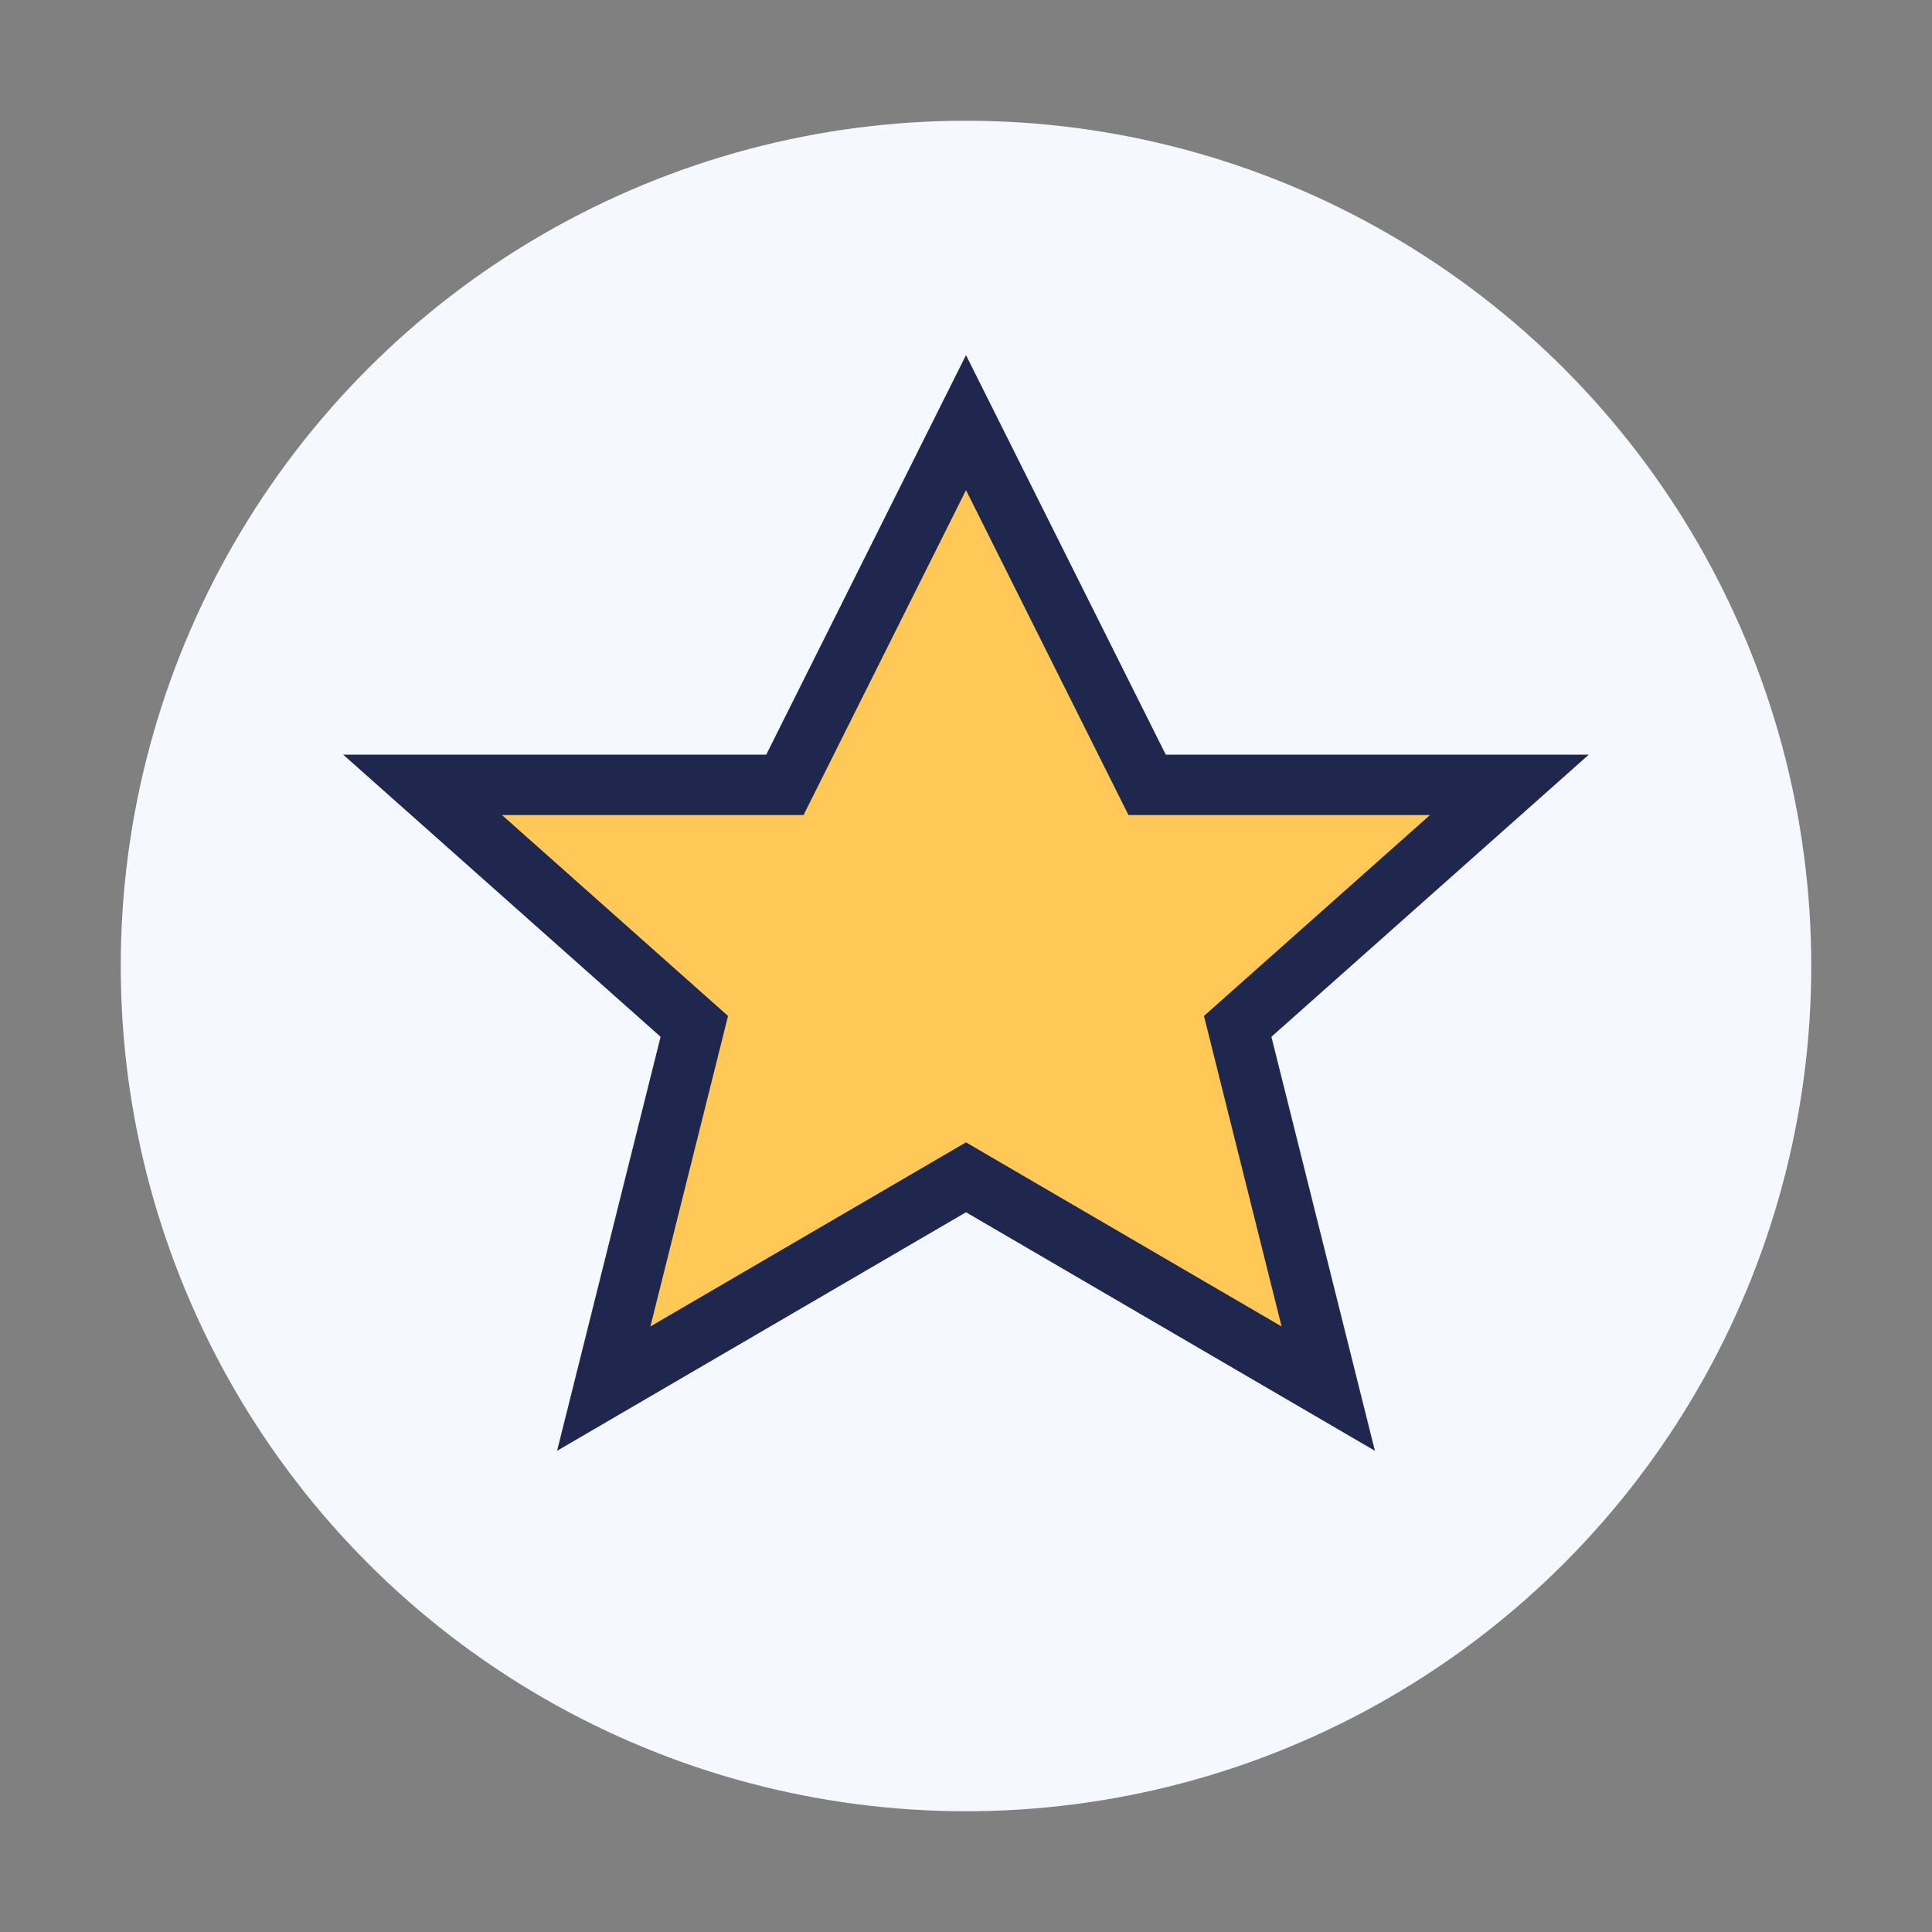
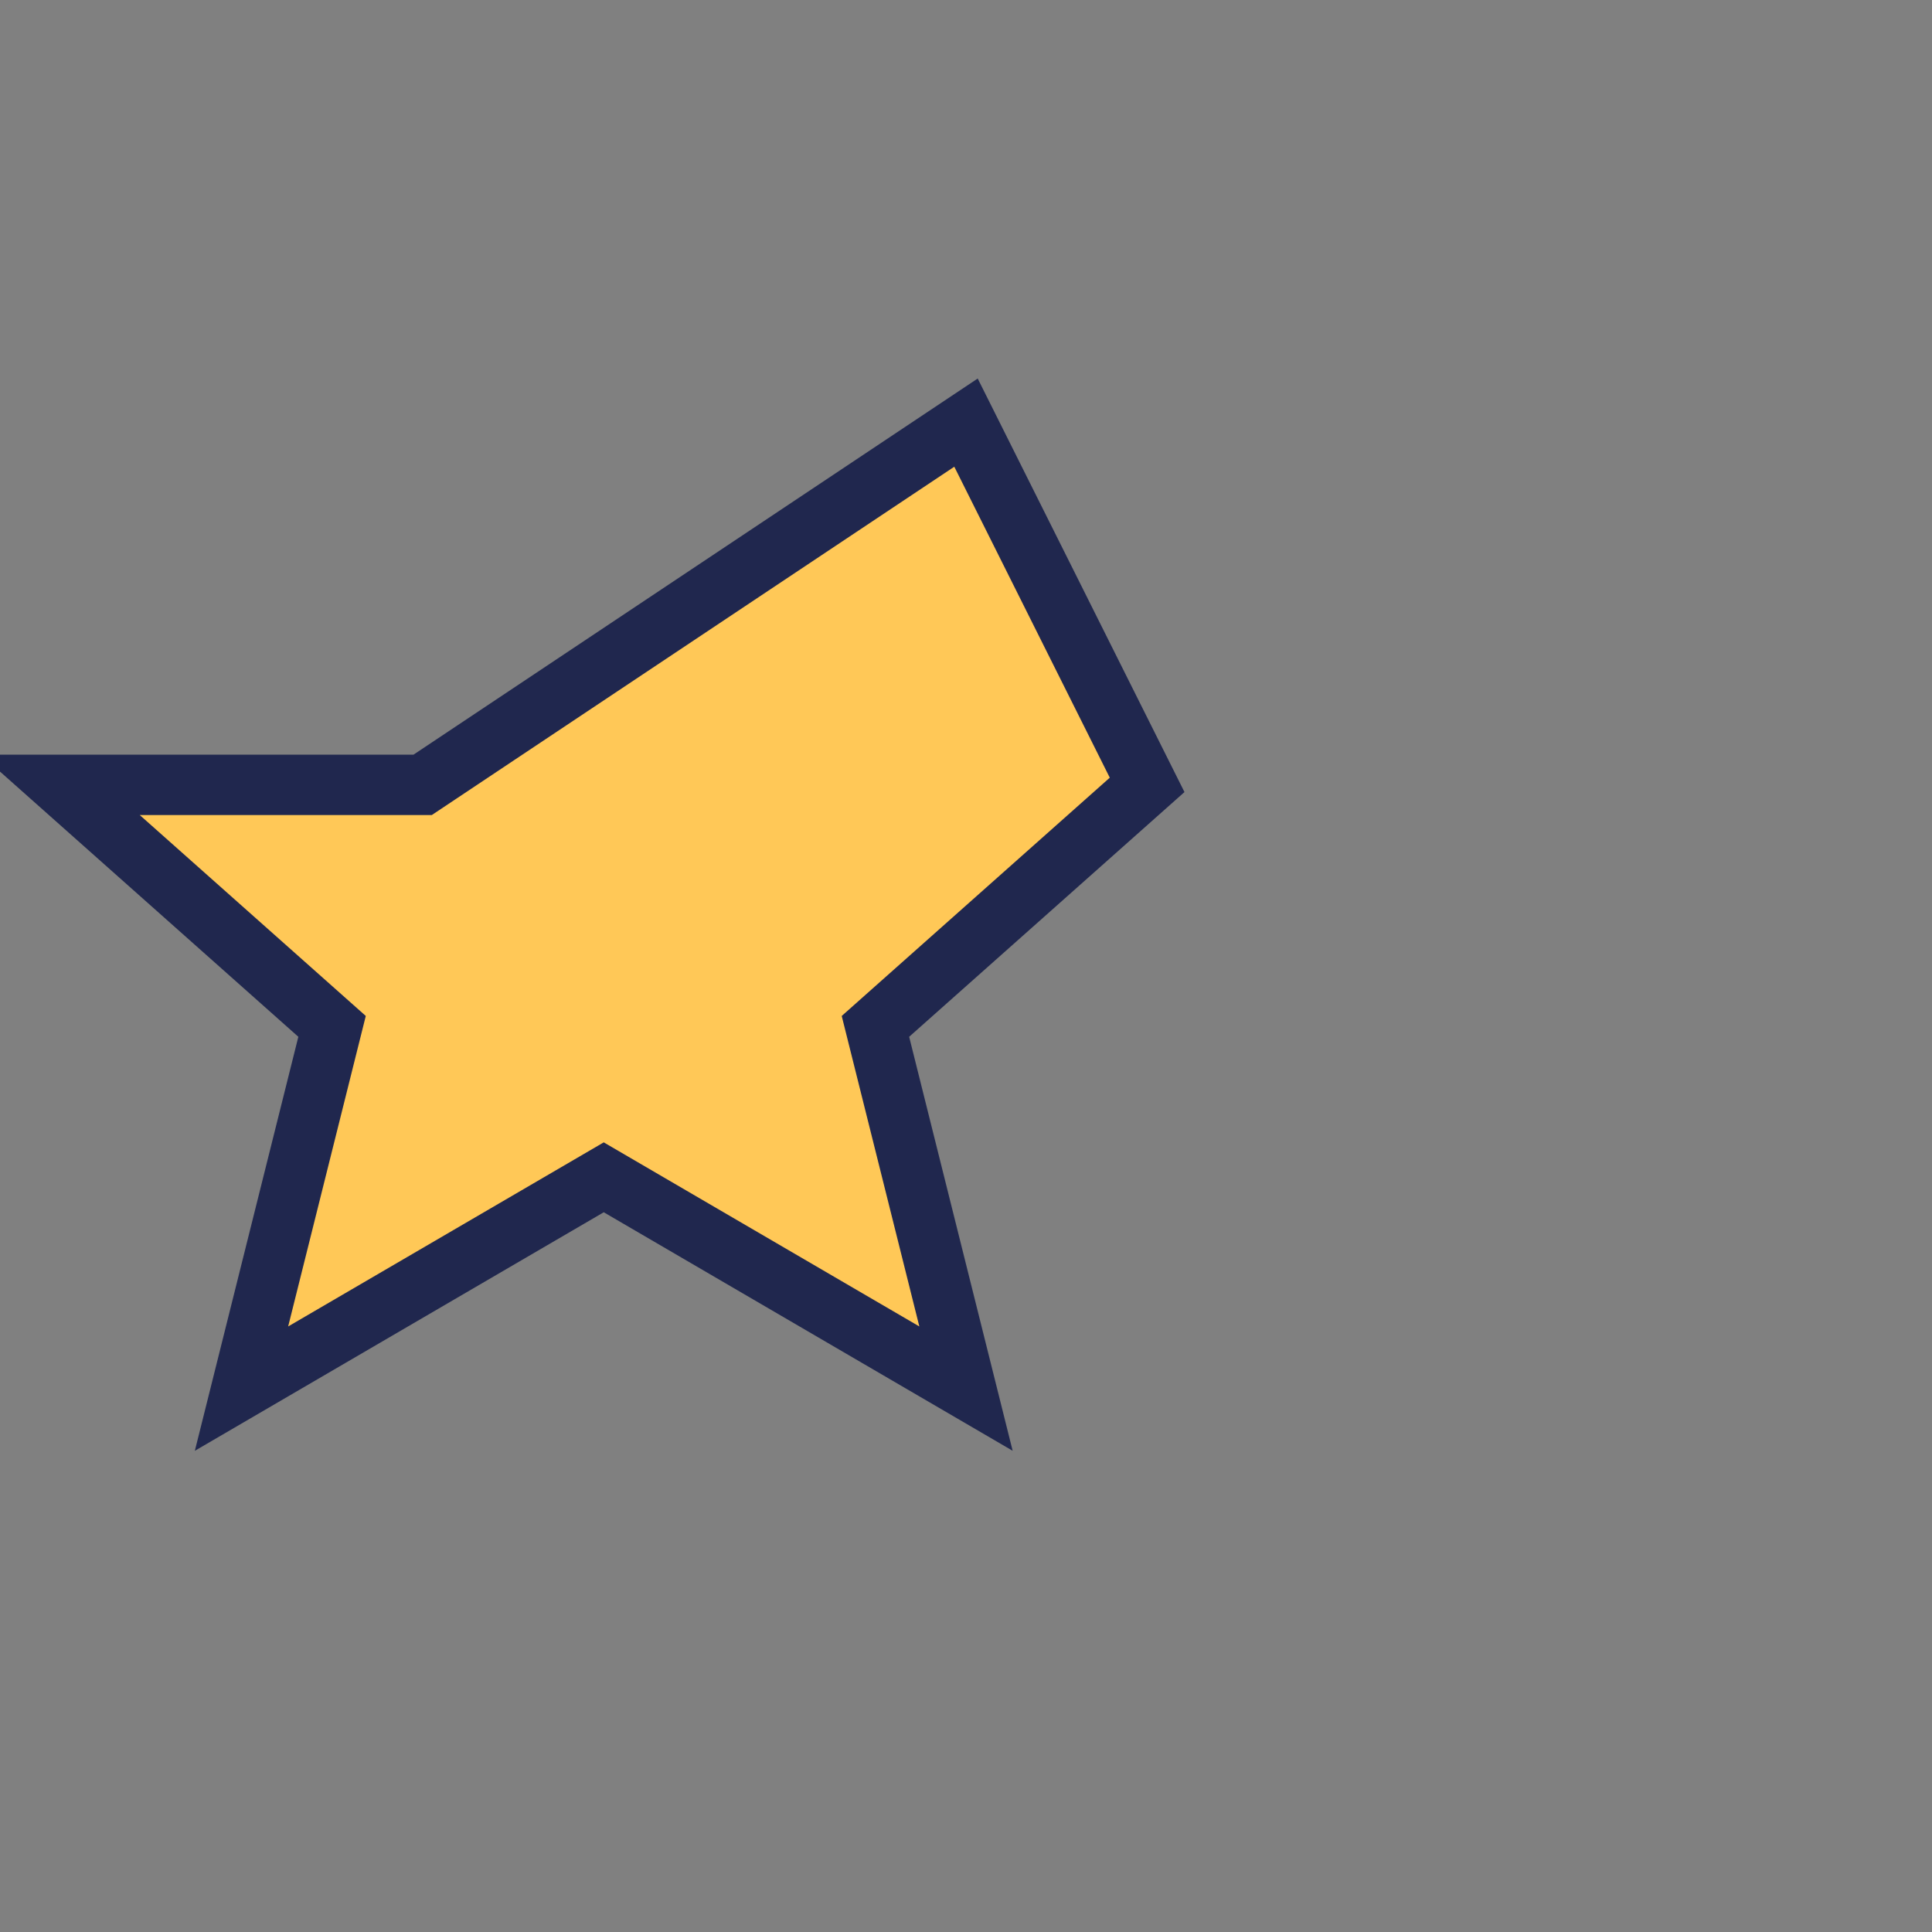
<svg xmlns="http://www.w3.org/2000/svg" width="32" height="32" viewBox="0 0 32 32">
  <rect x="0" y="0" width="32" height="32" fill="#808080" stroke="none" />
-   <circle cx="16" cy="16" r="14" fill="#F6F8FF" />
-   <path d="M16 7l3 6h6l-4.5 4 1.5 6-6-3.5-6 3.5 1.5-6-4.5-4h6z" fill="#FFC857" stroke="#20274E" stroke-width="1" />
+   <path d="M16 7l3 6l-4.5 4 1.5 6-6-3.5-6 3.5 1.5-6-4.5-4h6z" fill="#FFC857" stroke="#20274E" stroke-width="1" />
</svg>